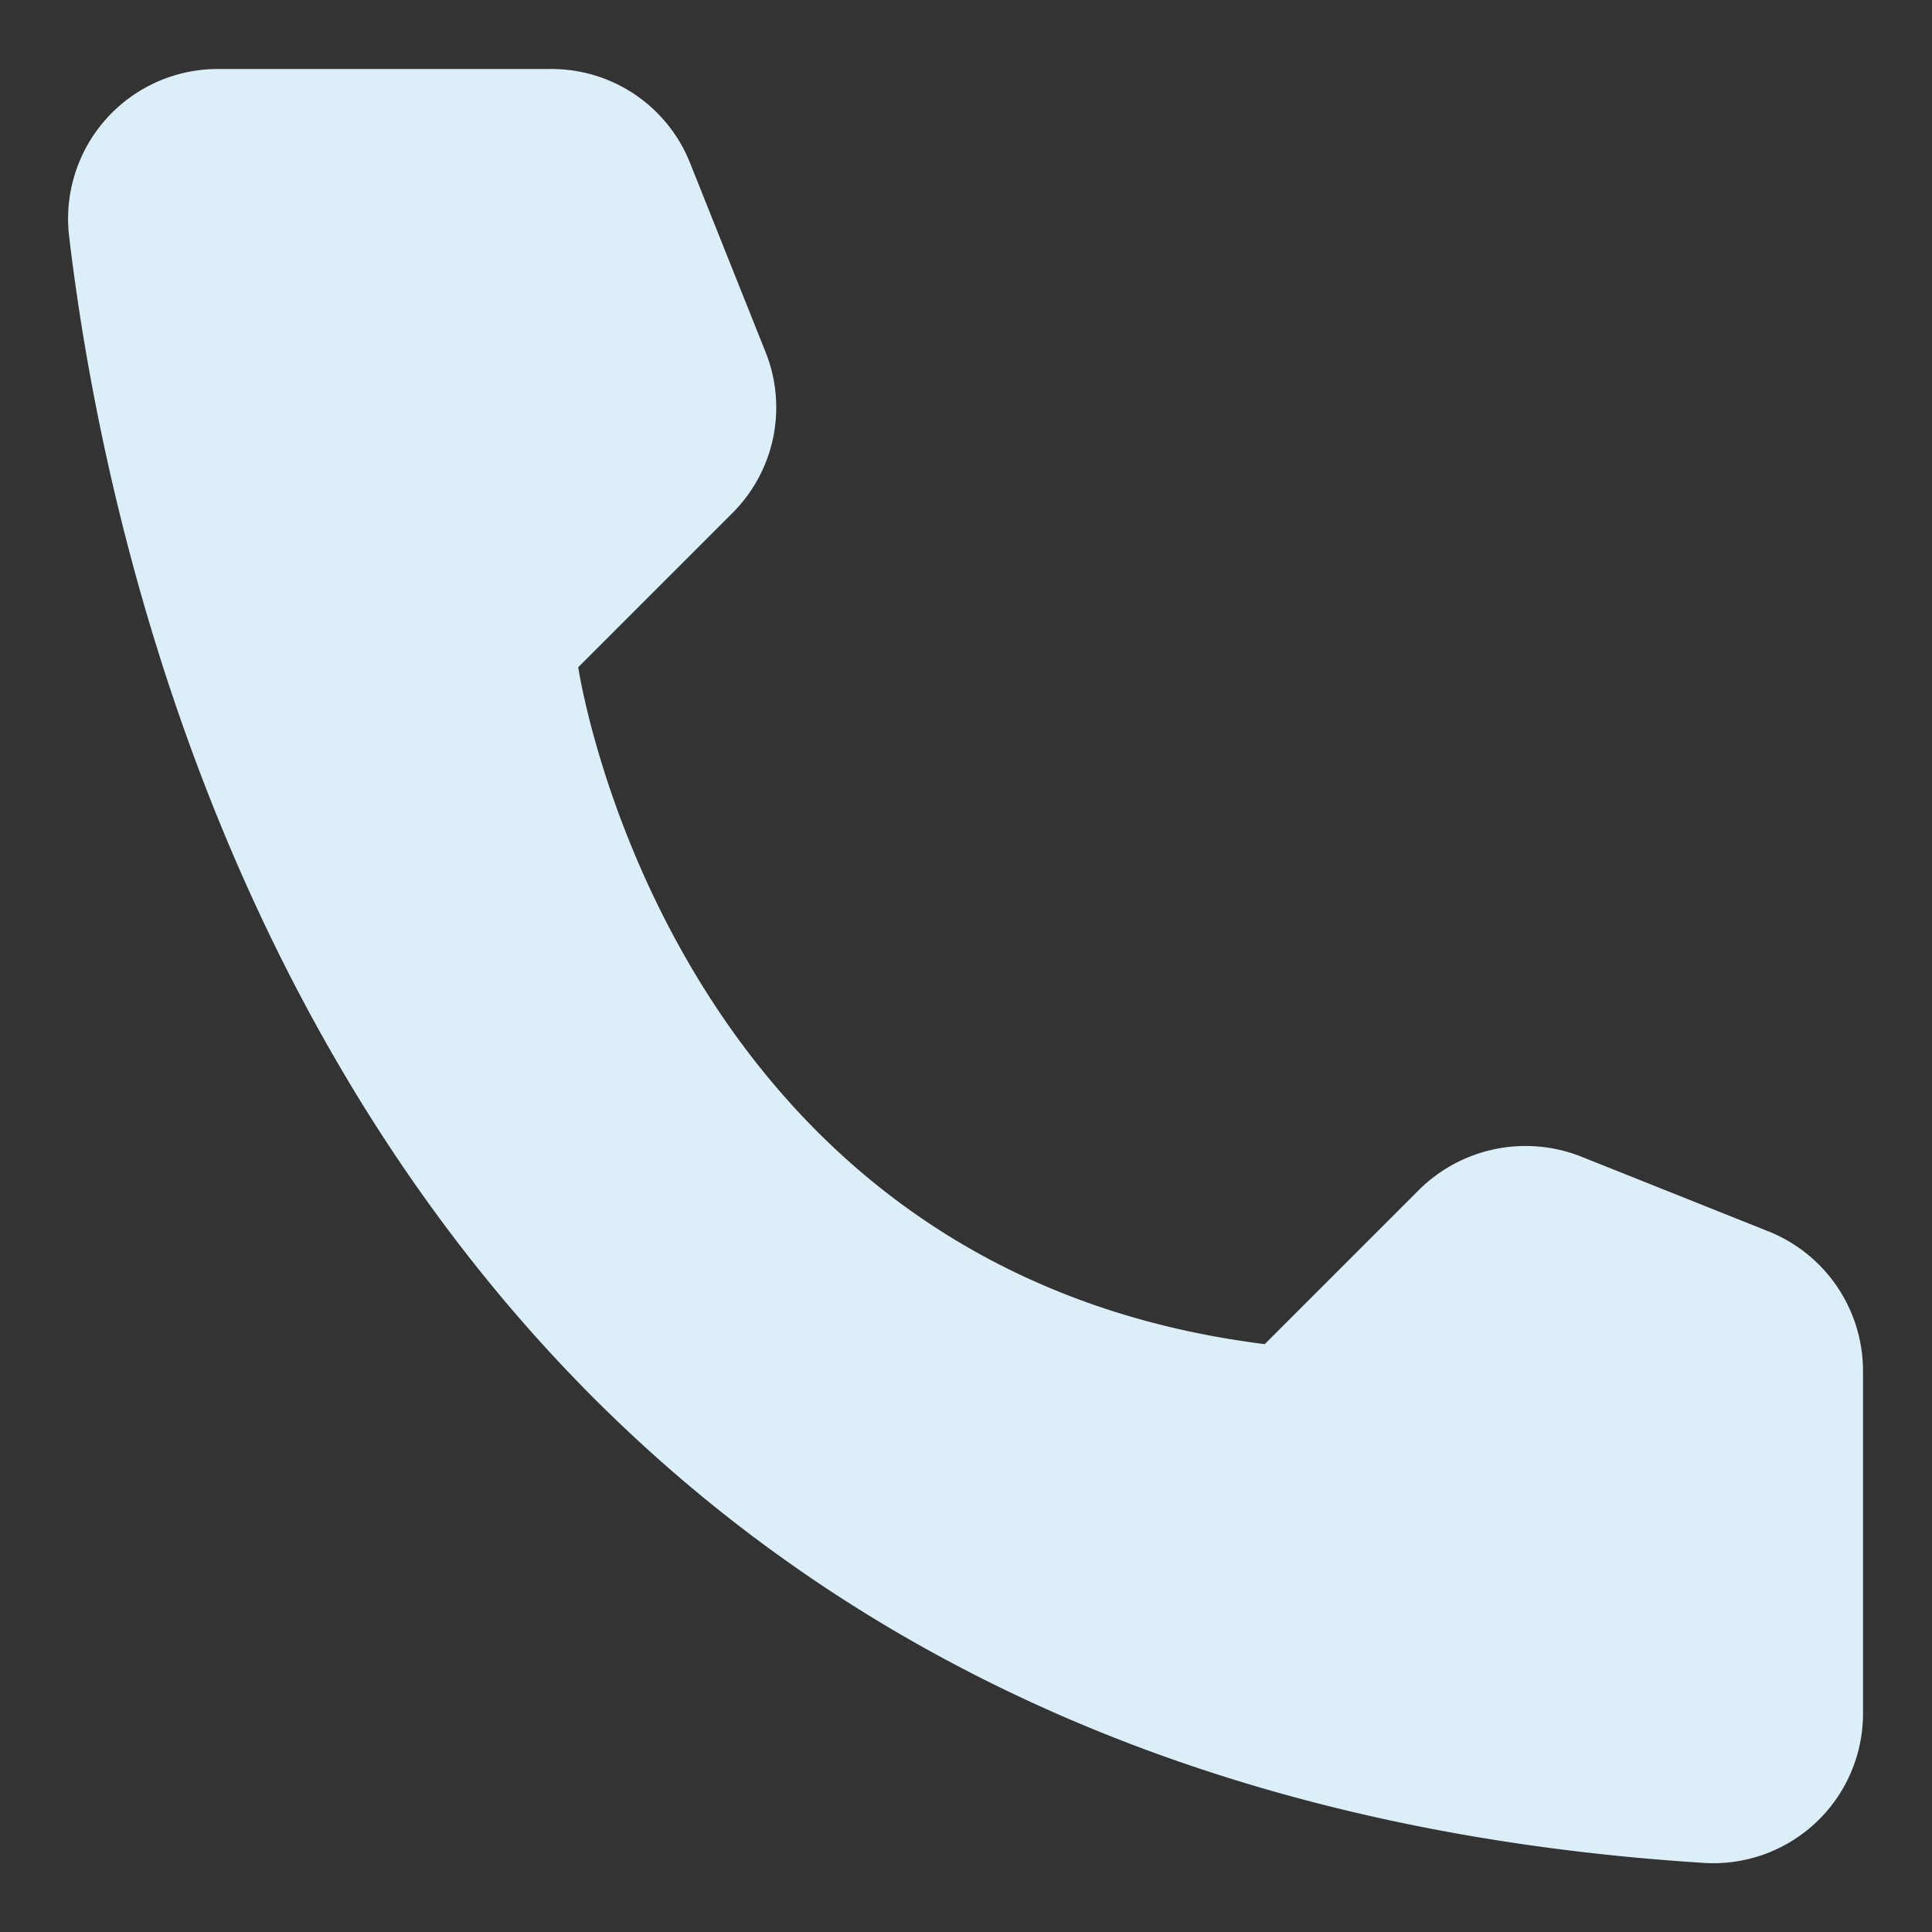
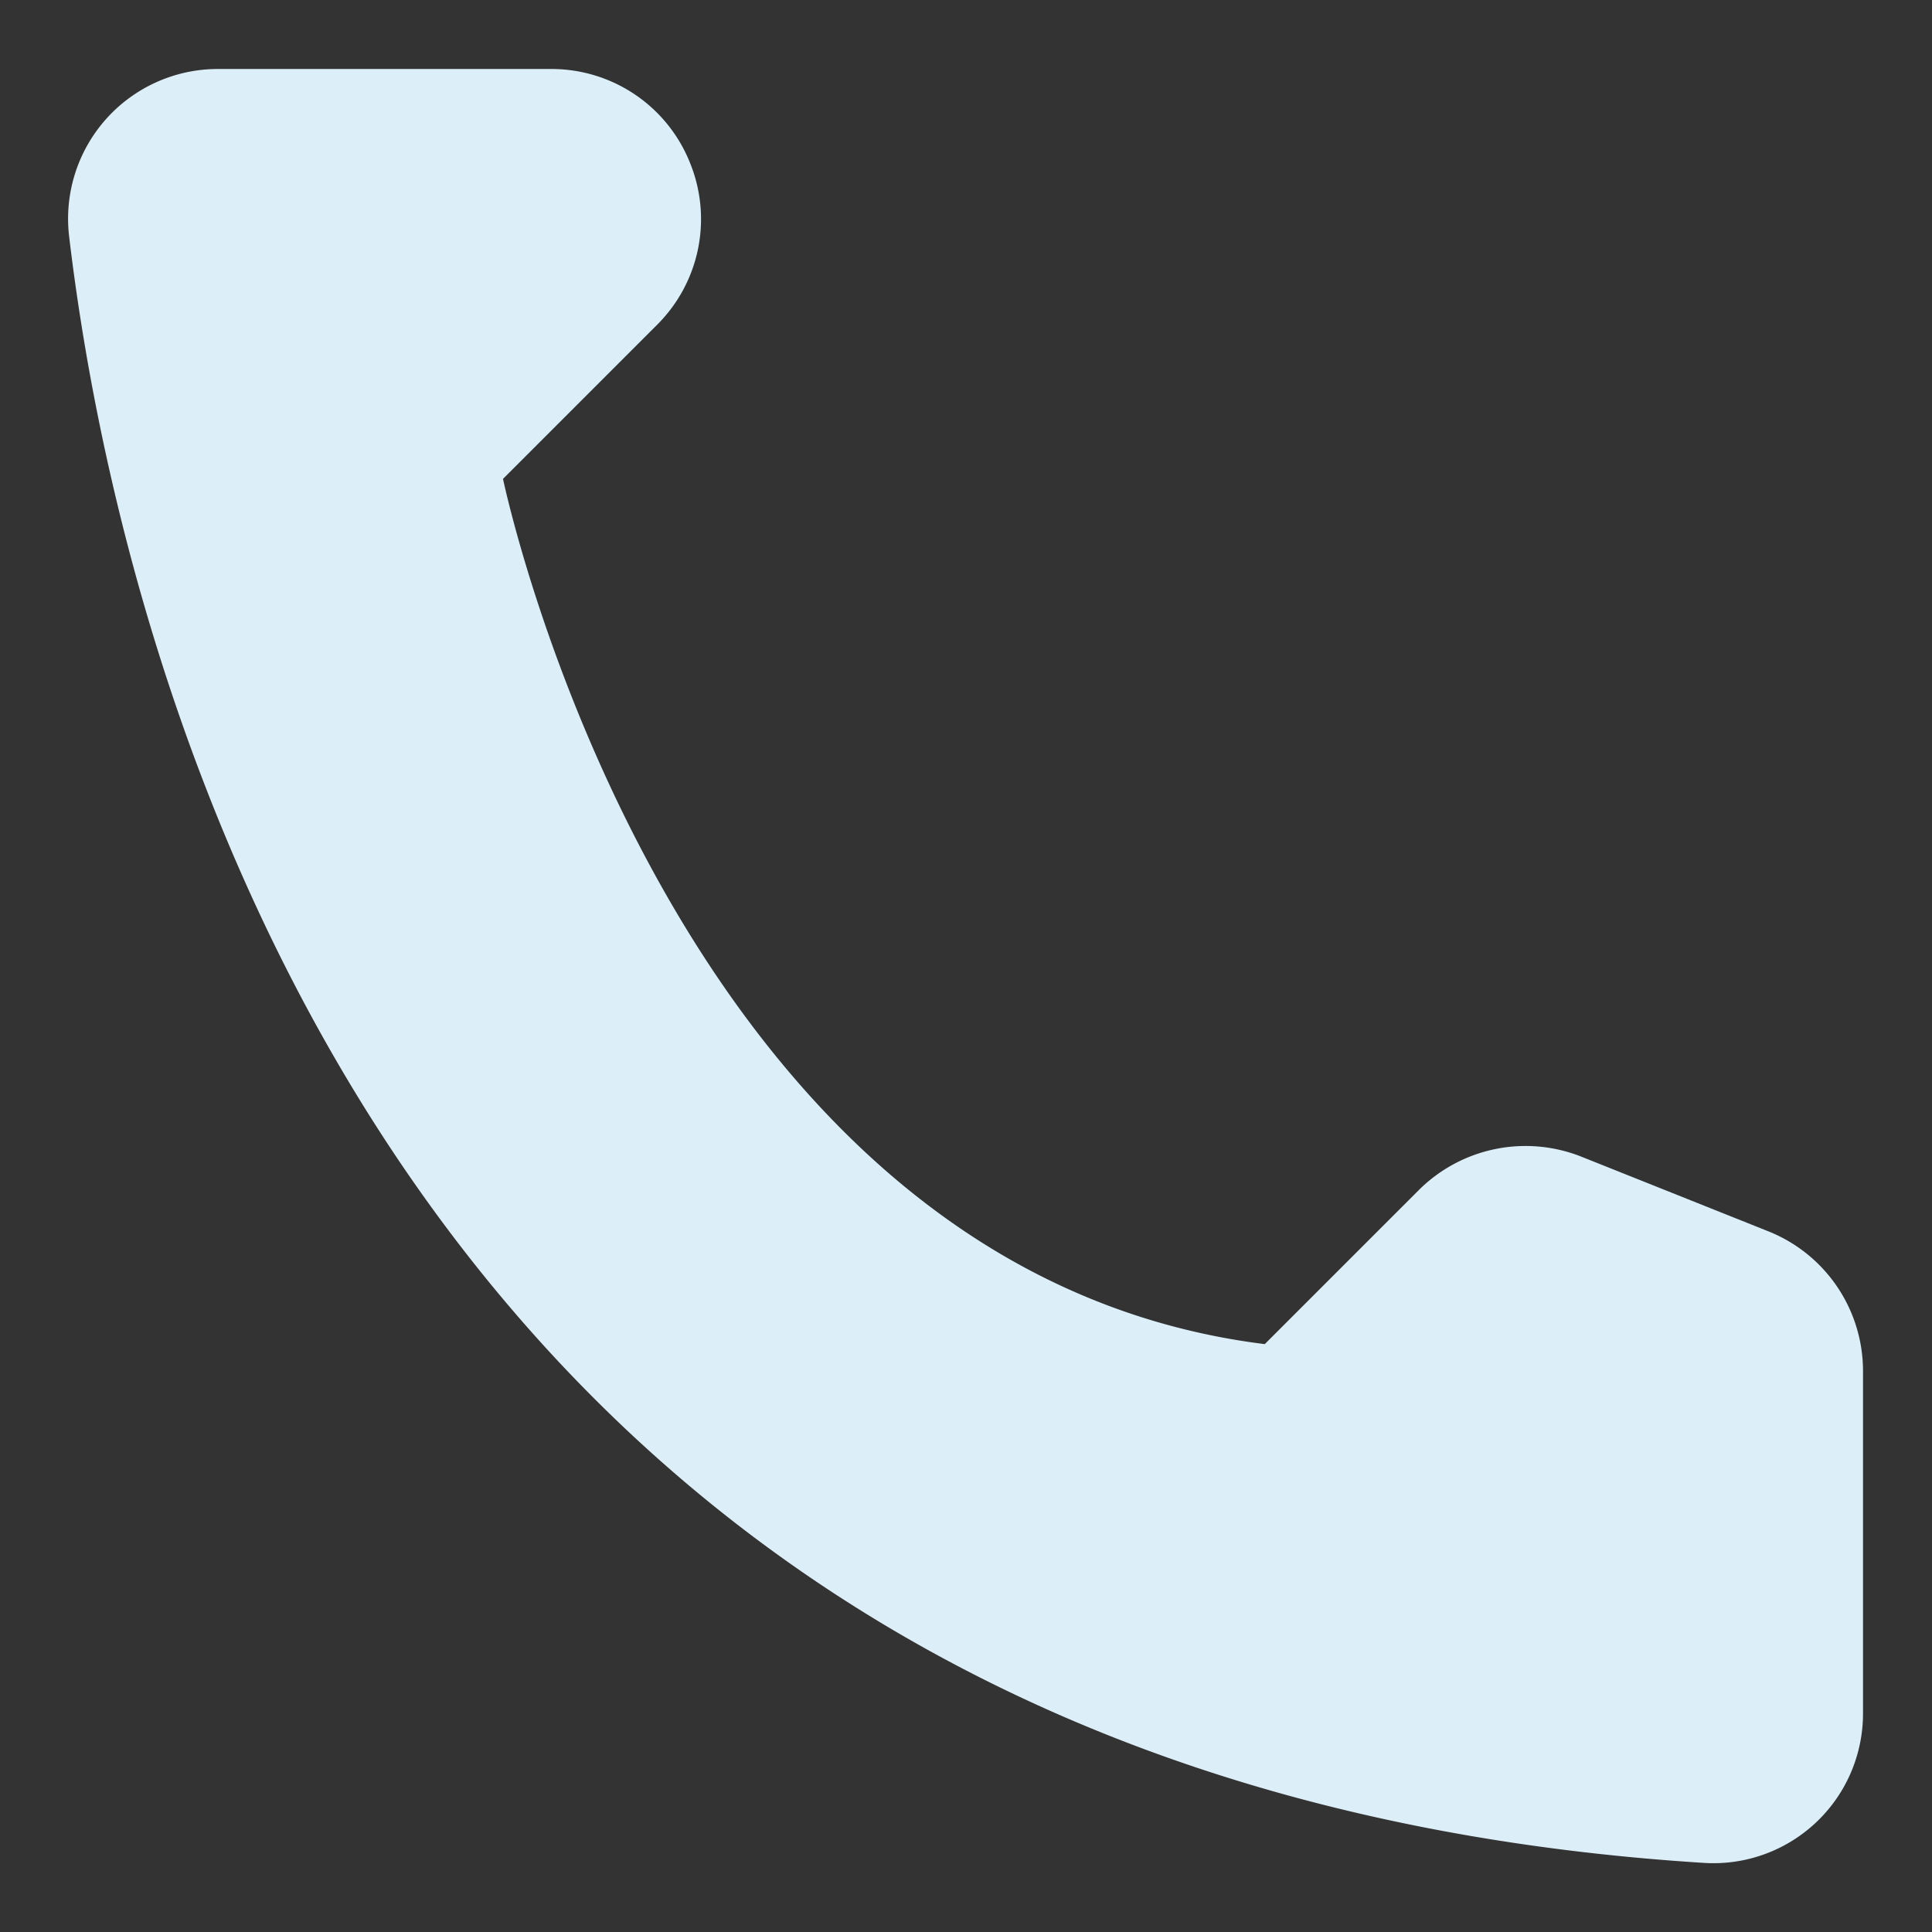
<svg xmlns="http://www.w3.org/2000/svg" width="14" height="14" fill="none">
  <rect width="100%" height="100%" fill="#333333" stroke="none" />
-   <path d="M9.165 9.74l1.12-1.12a1.096 1.096 0 011.17-.24l1.365.545a1.09 1.09 0 01.68 1v2.5a1.084 1.084 0 01-1.14 1.075C2.795 12.905.865 4.805.5 1.705A1.085 1.085 0 011.585.5H4a1.08 1.08 0 011 .68l.545 1.365a1.08 1.08 0 01-.235 1.17l-1.12 1.12S4.835 9.2 9.165 9.74z" fill="#DCEFF9" />
+   <path d="M9.165 9.74l1.12-1.12a1.096 1.096 0 011.17-.24l1.365.545a1.09 1.09 0 01.68 1v2.5a1.084 1.084 0 01-1.14 1.075C2.795 12.905.865 4.805.5 1.705A1.085 1.085 0 011.585.5H4a1.08 1.08 0 011 .68a1.08 1.08 0 01-.235 1.17l-1.12 1.12S4.835 9.2 9.165 9.74z" fill="#DCEFF9" />
</svg>